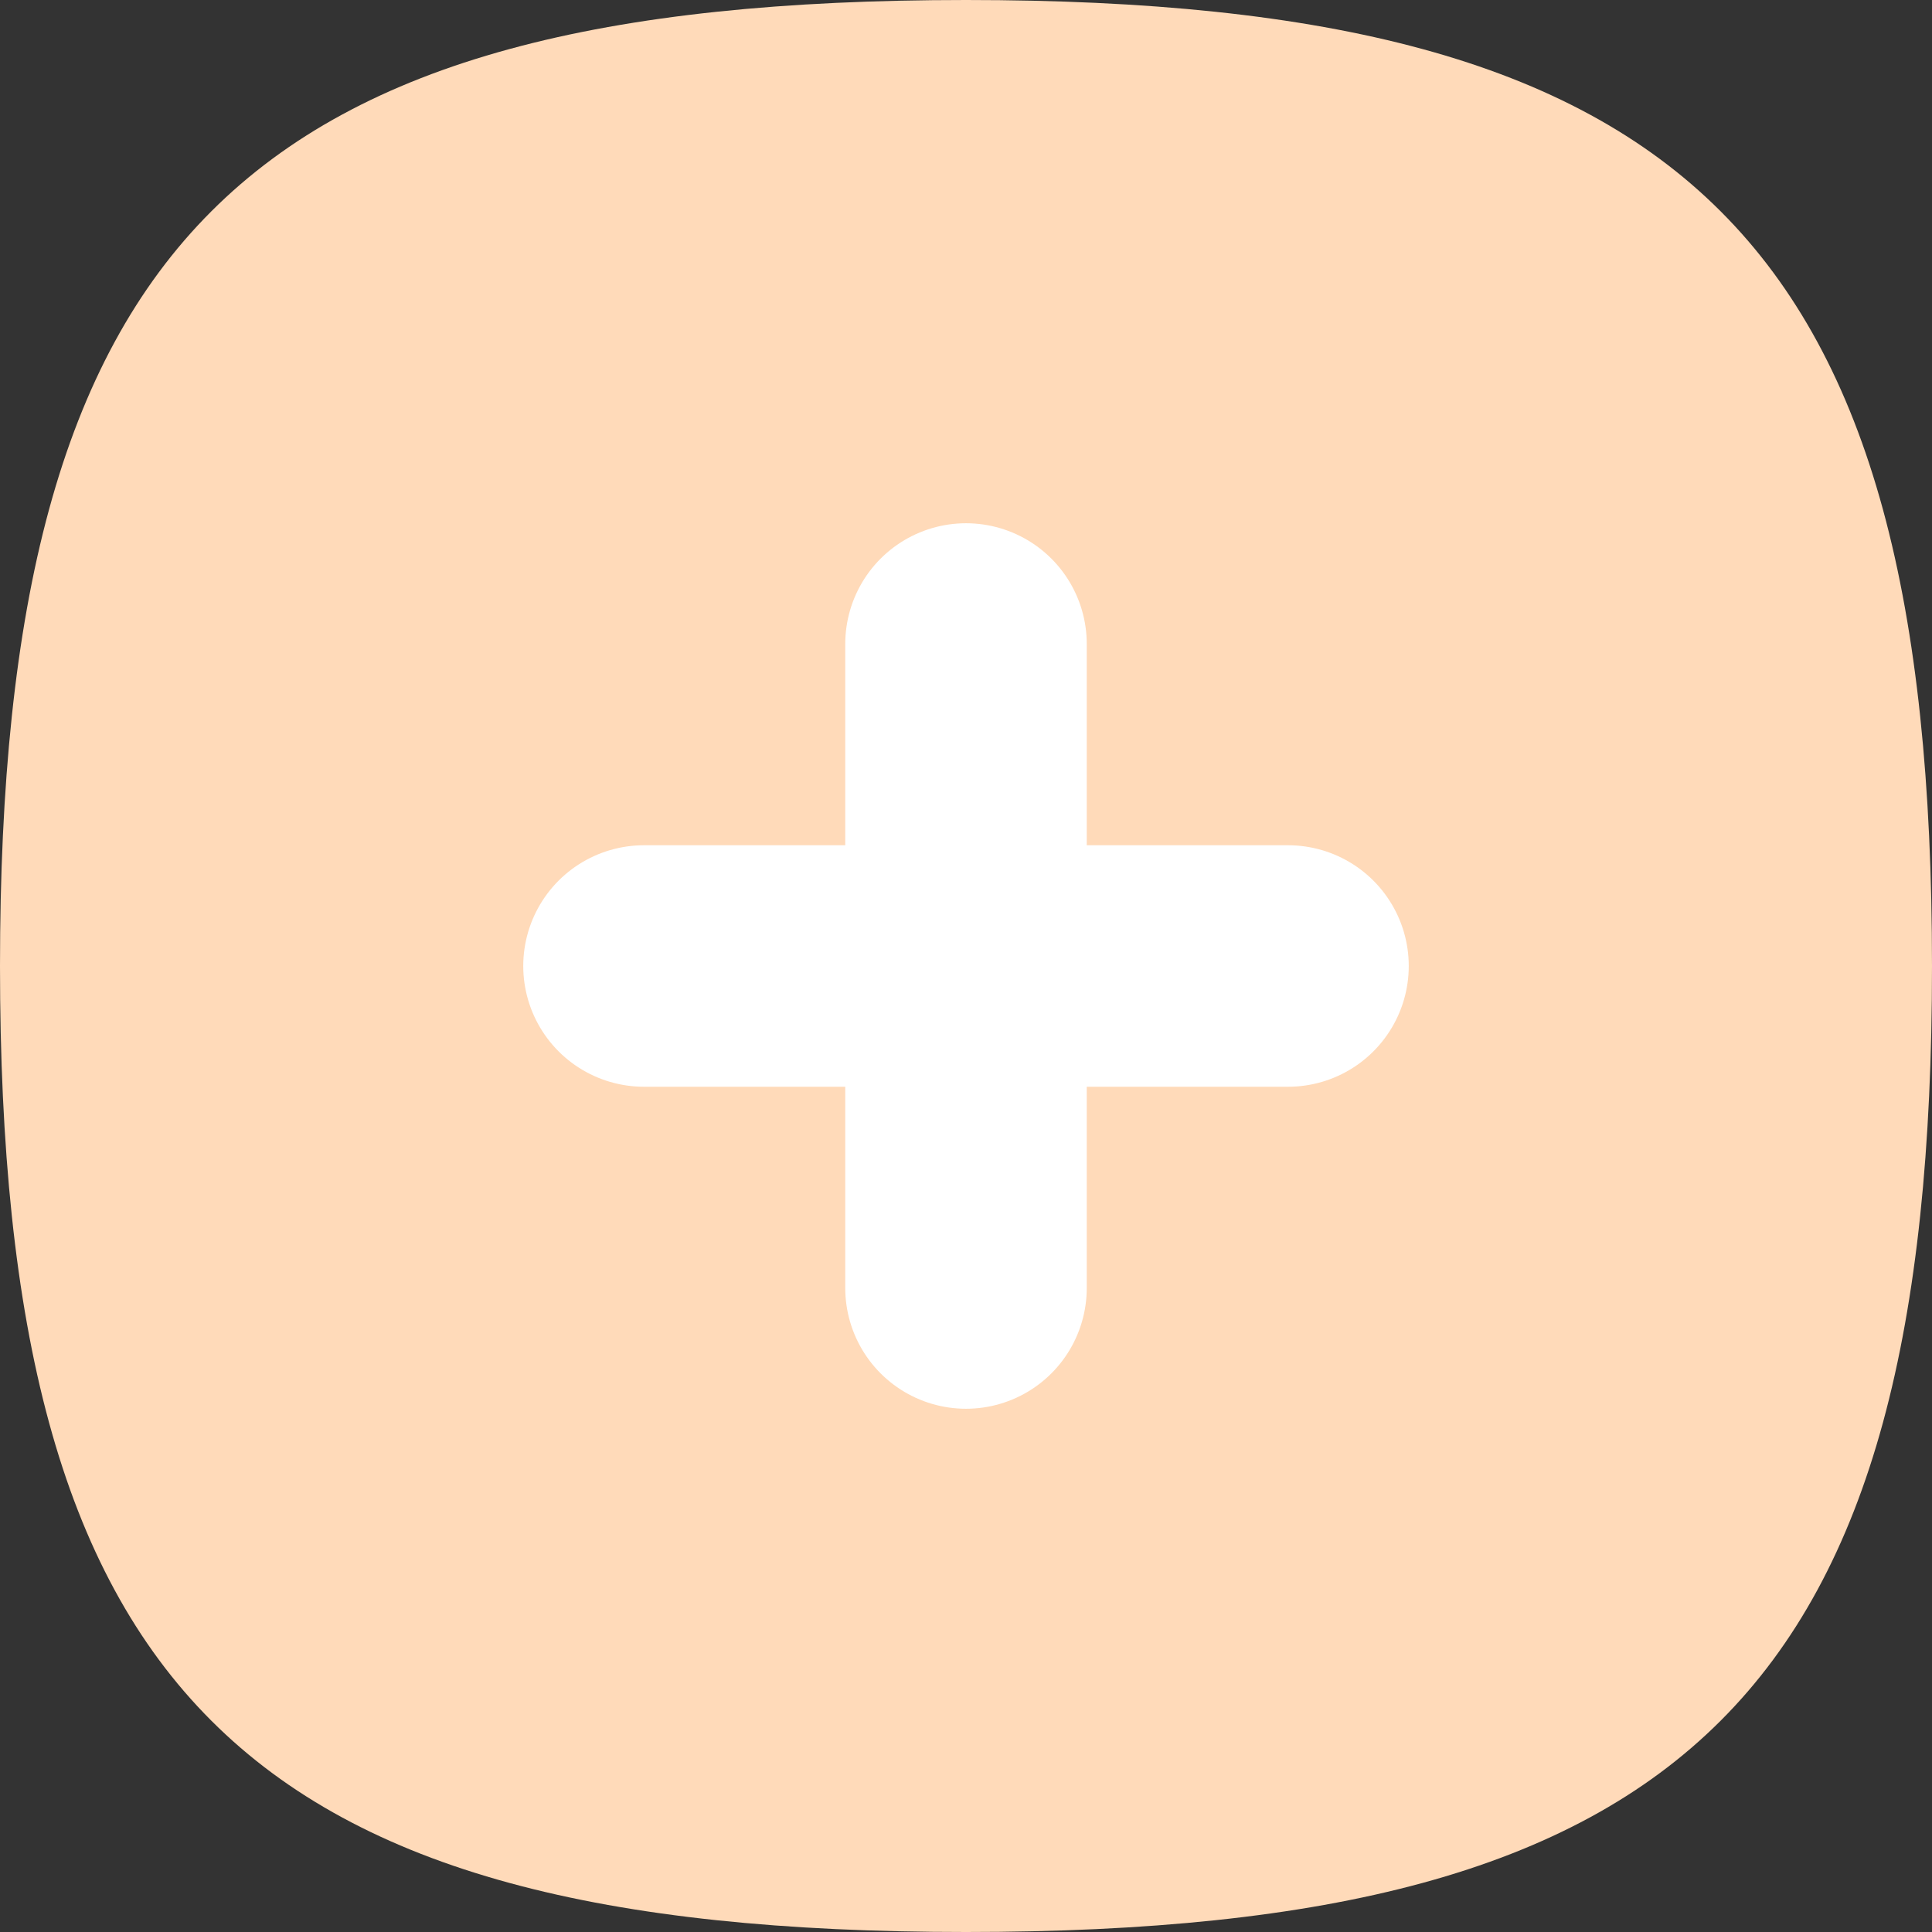
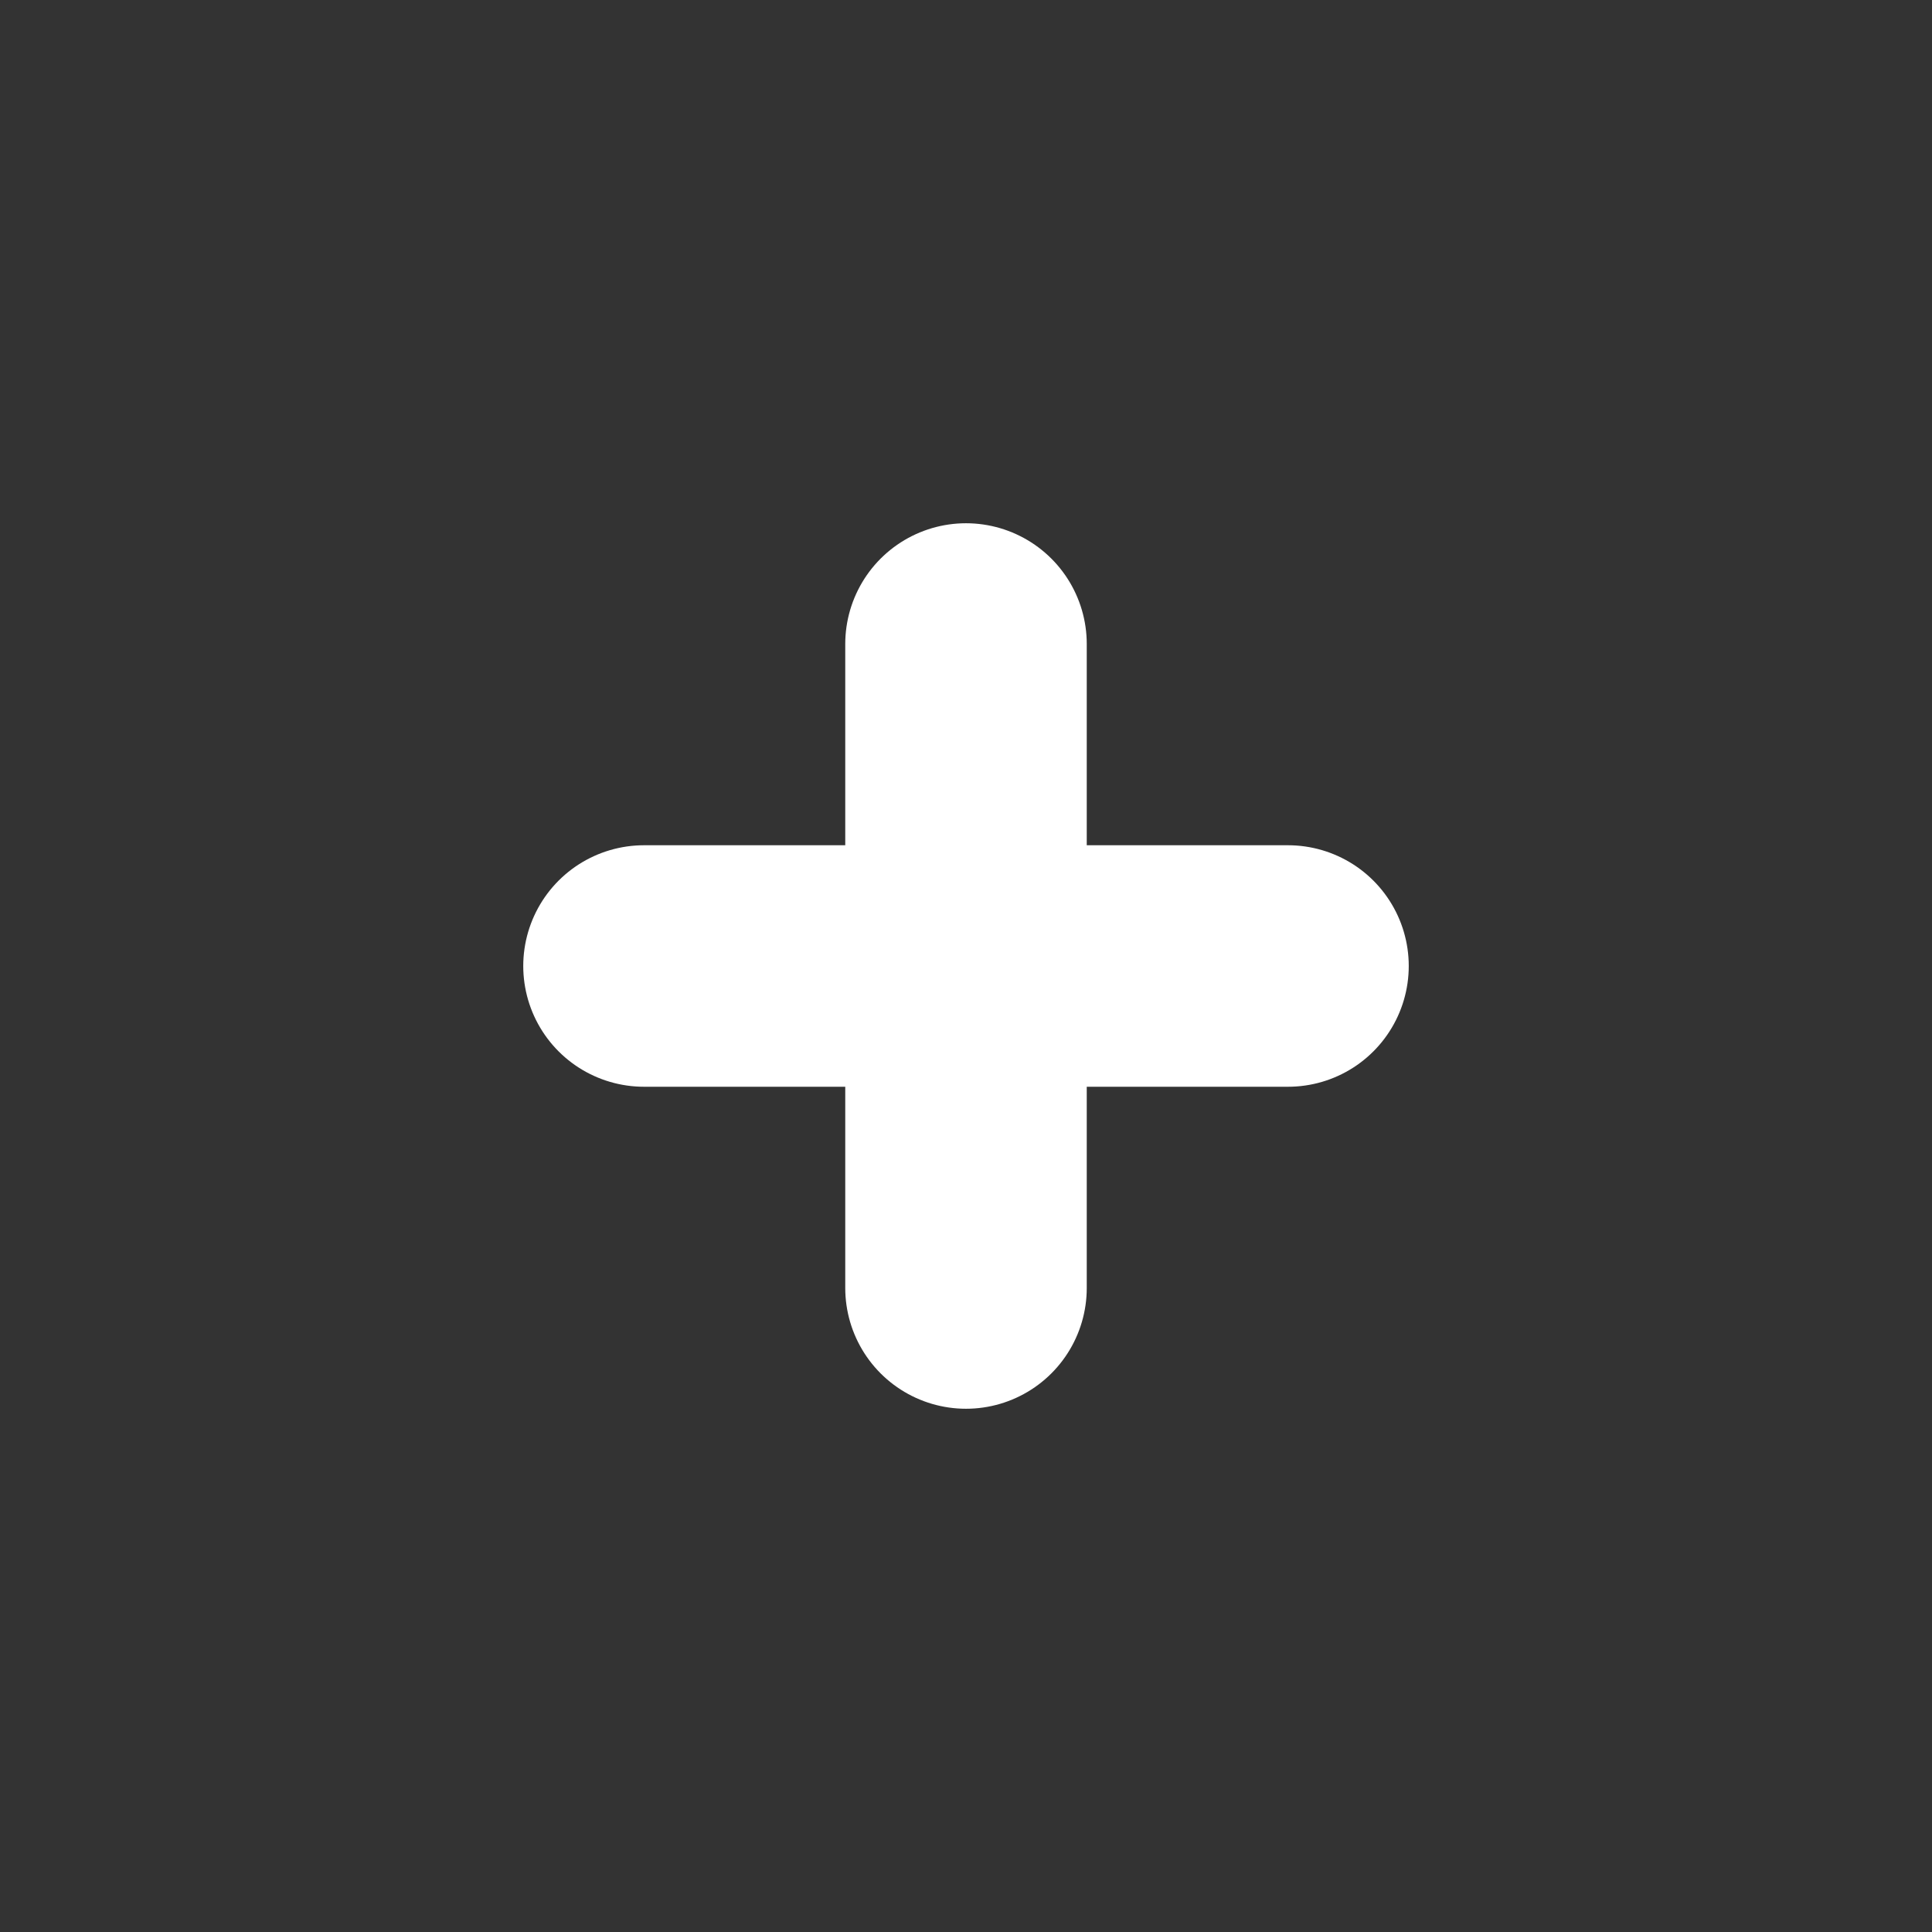
<svg xmlns="http://www.w3.org/2000/svg" width="300" height="300" viewBox="0 0 300 300" fill="none">
  <rect x="0" y="0" width="300" height="300" fill="#333333" stroke="none" />
-   <path fill-rule="evenodd" clip-rule="evenodd" d="M0 150.011C0 37.508 37.504 0 150 0C262.496 0 300 37.508 300 150.011C300 262.492 262.496 300 150 300C37.504 300 0 262.492 0 150.011Z" fill="#FFDAB9" />
  <path d="M150 100V200" stroke="white" stroke-width="37.5" stroke-linecap="round" stroke-linejoin="round" />
  <path d="M100 150L200 150" stroke="white" stroke-width="37.5" stroke-linecap="round" stroke-linejoin="round" />
</svg>